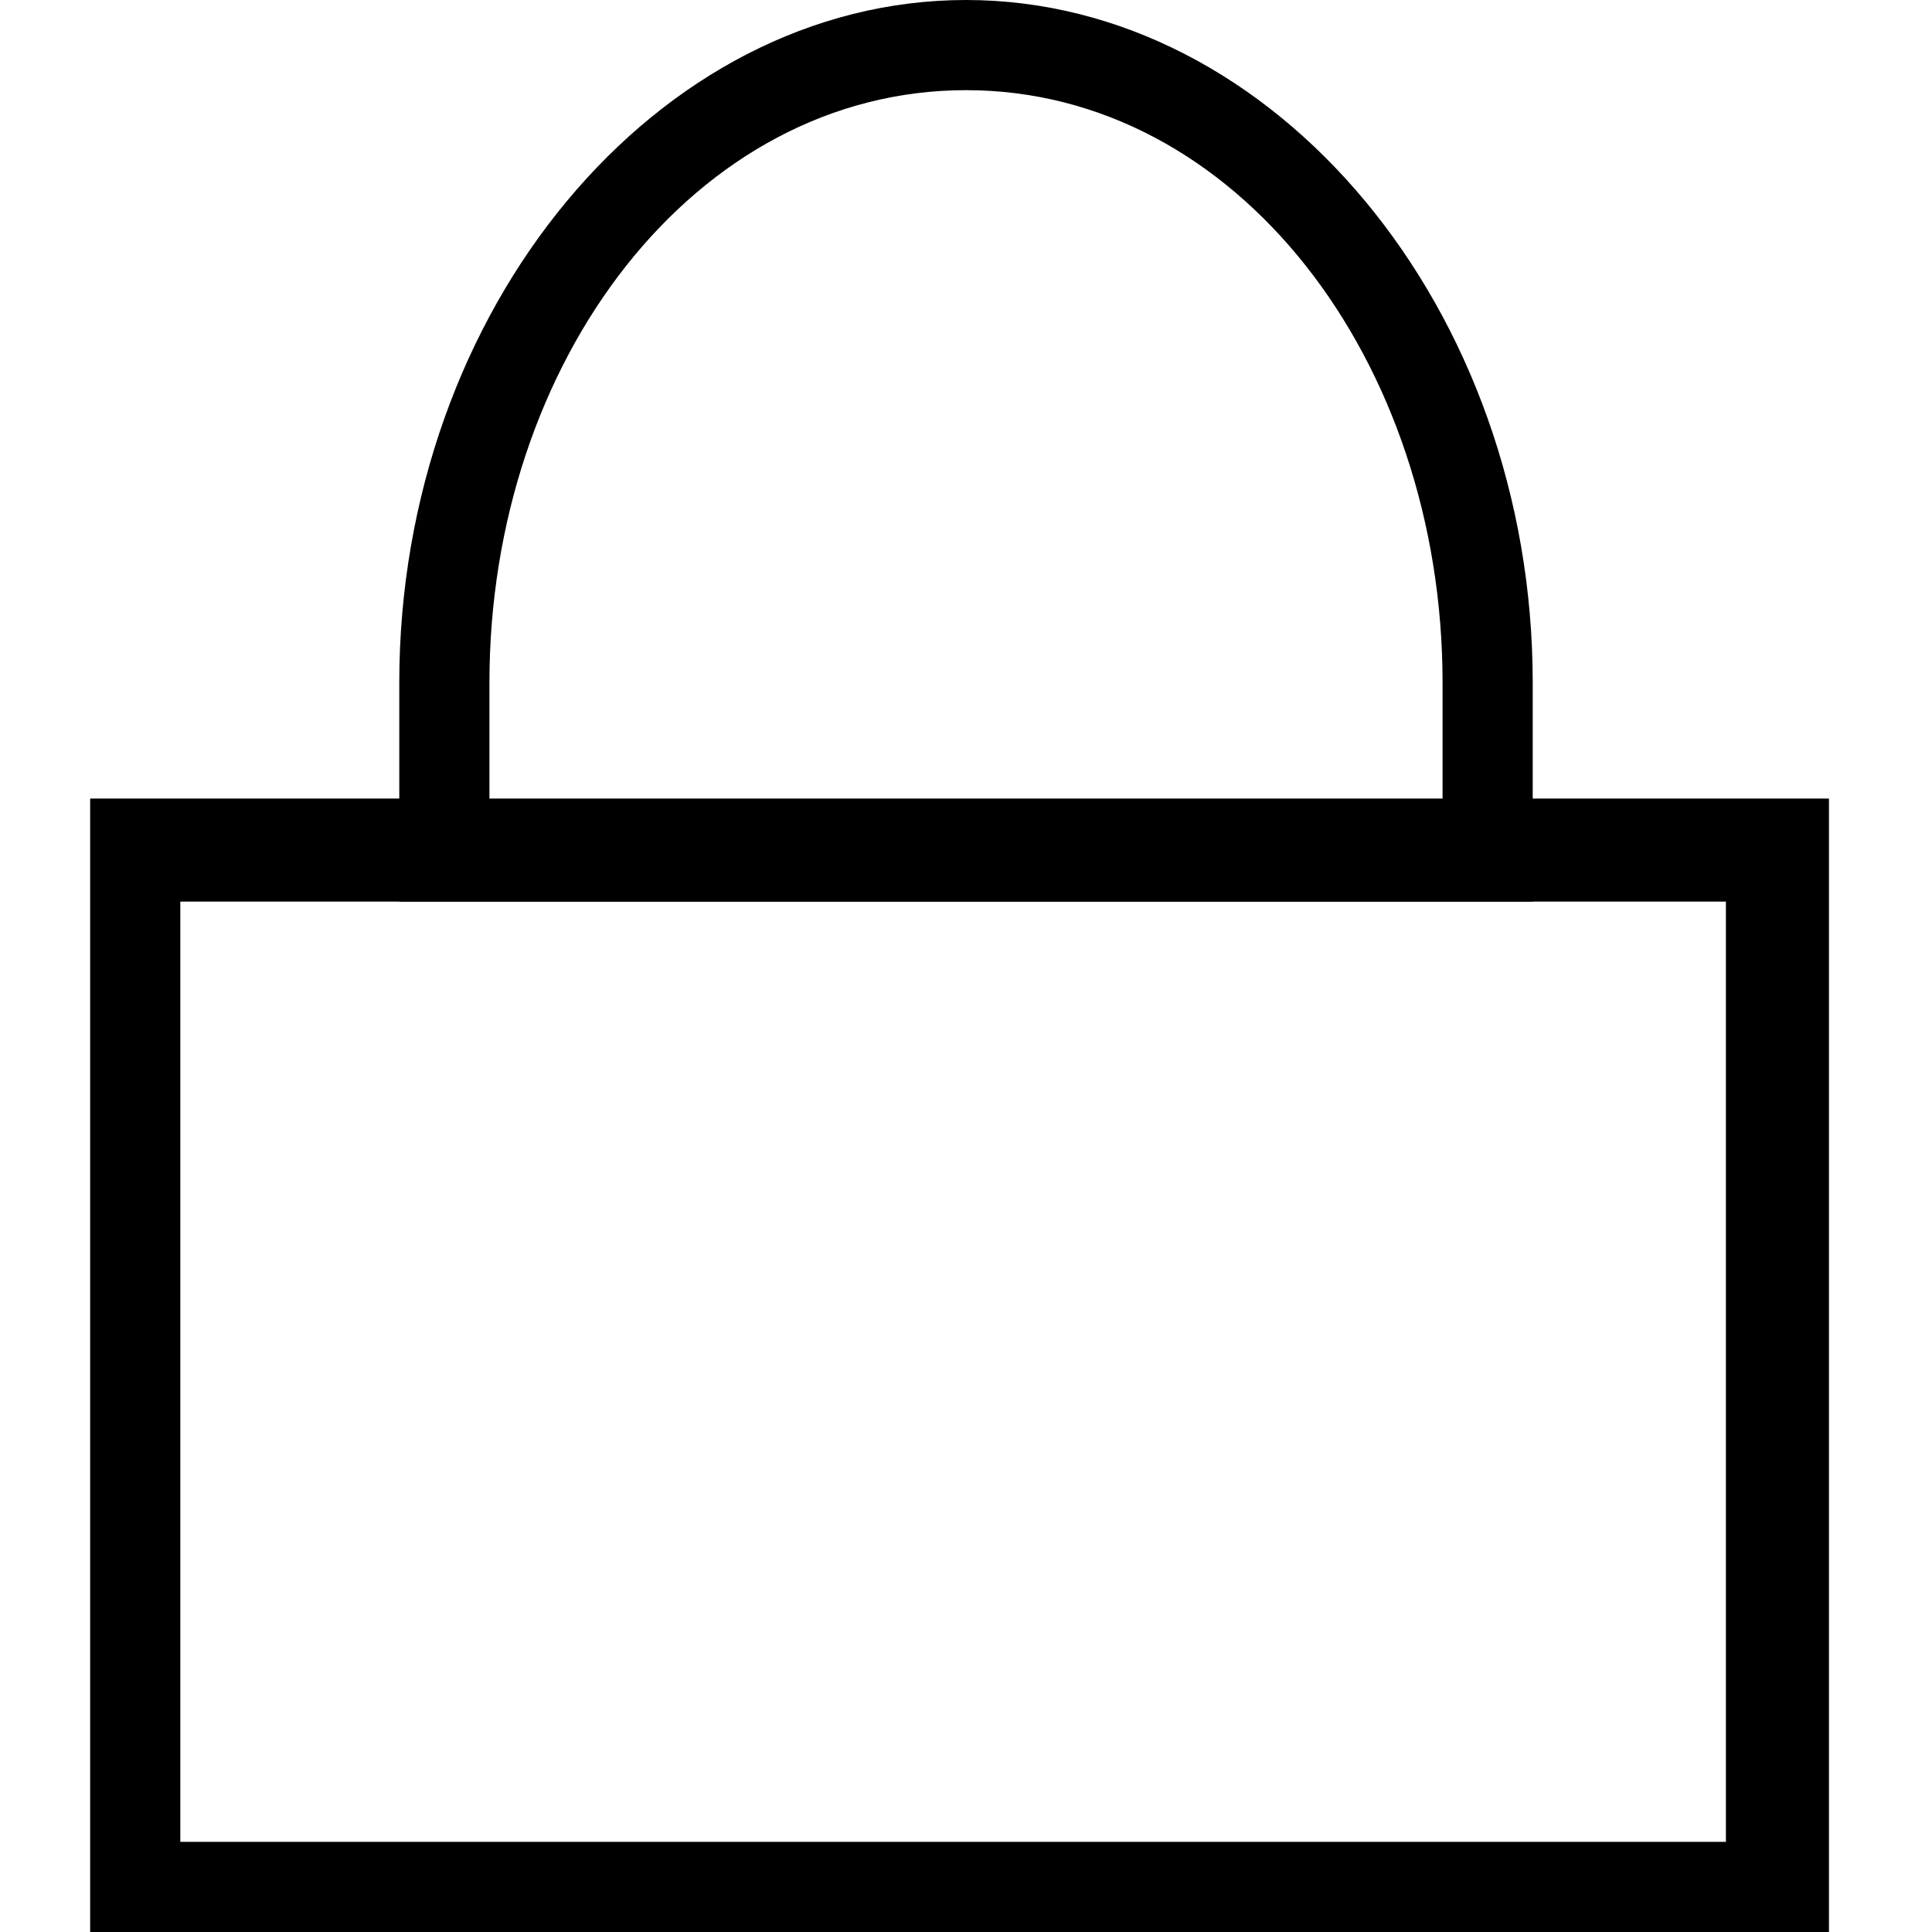
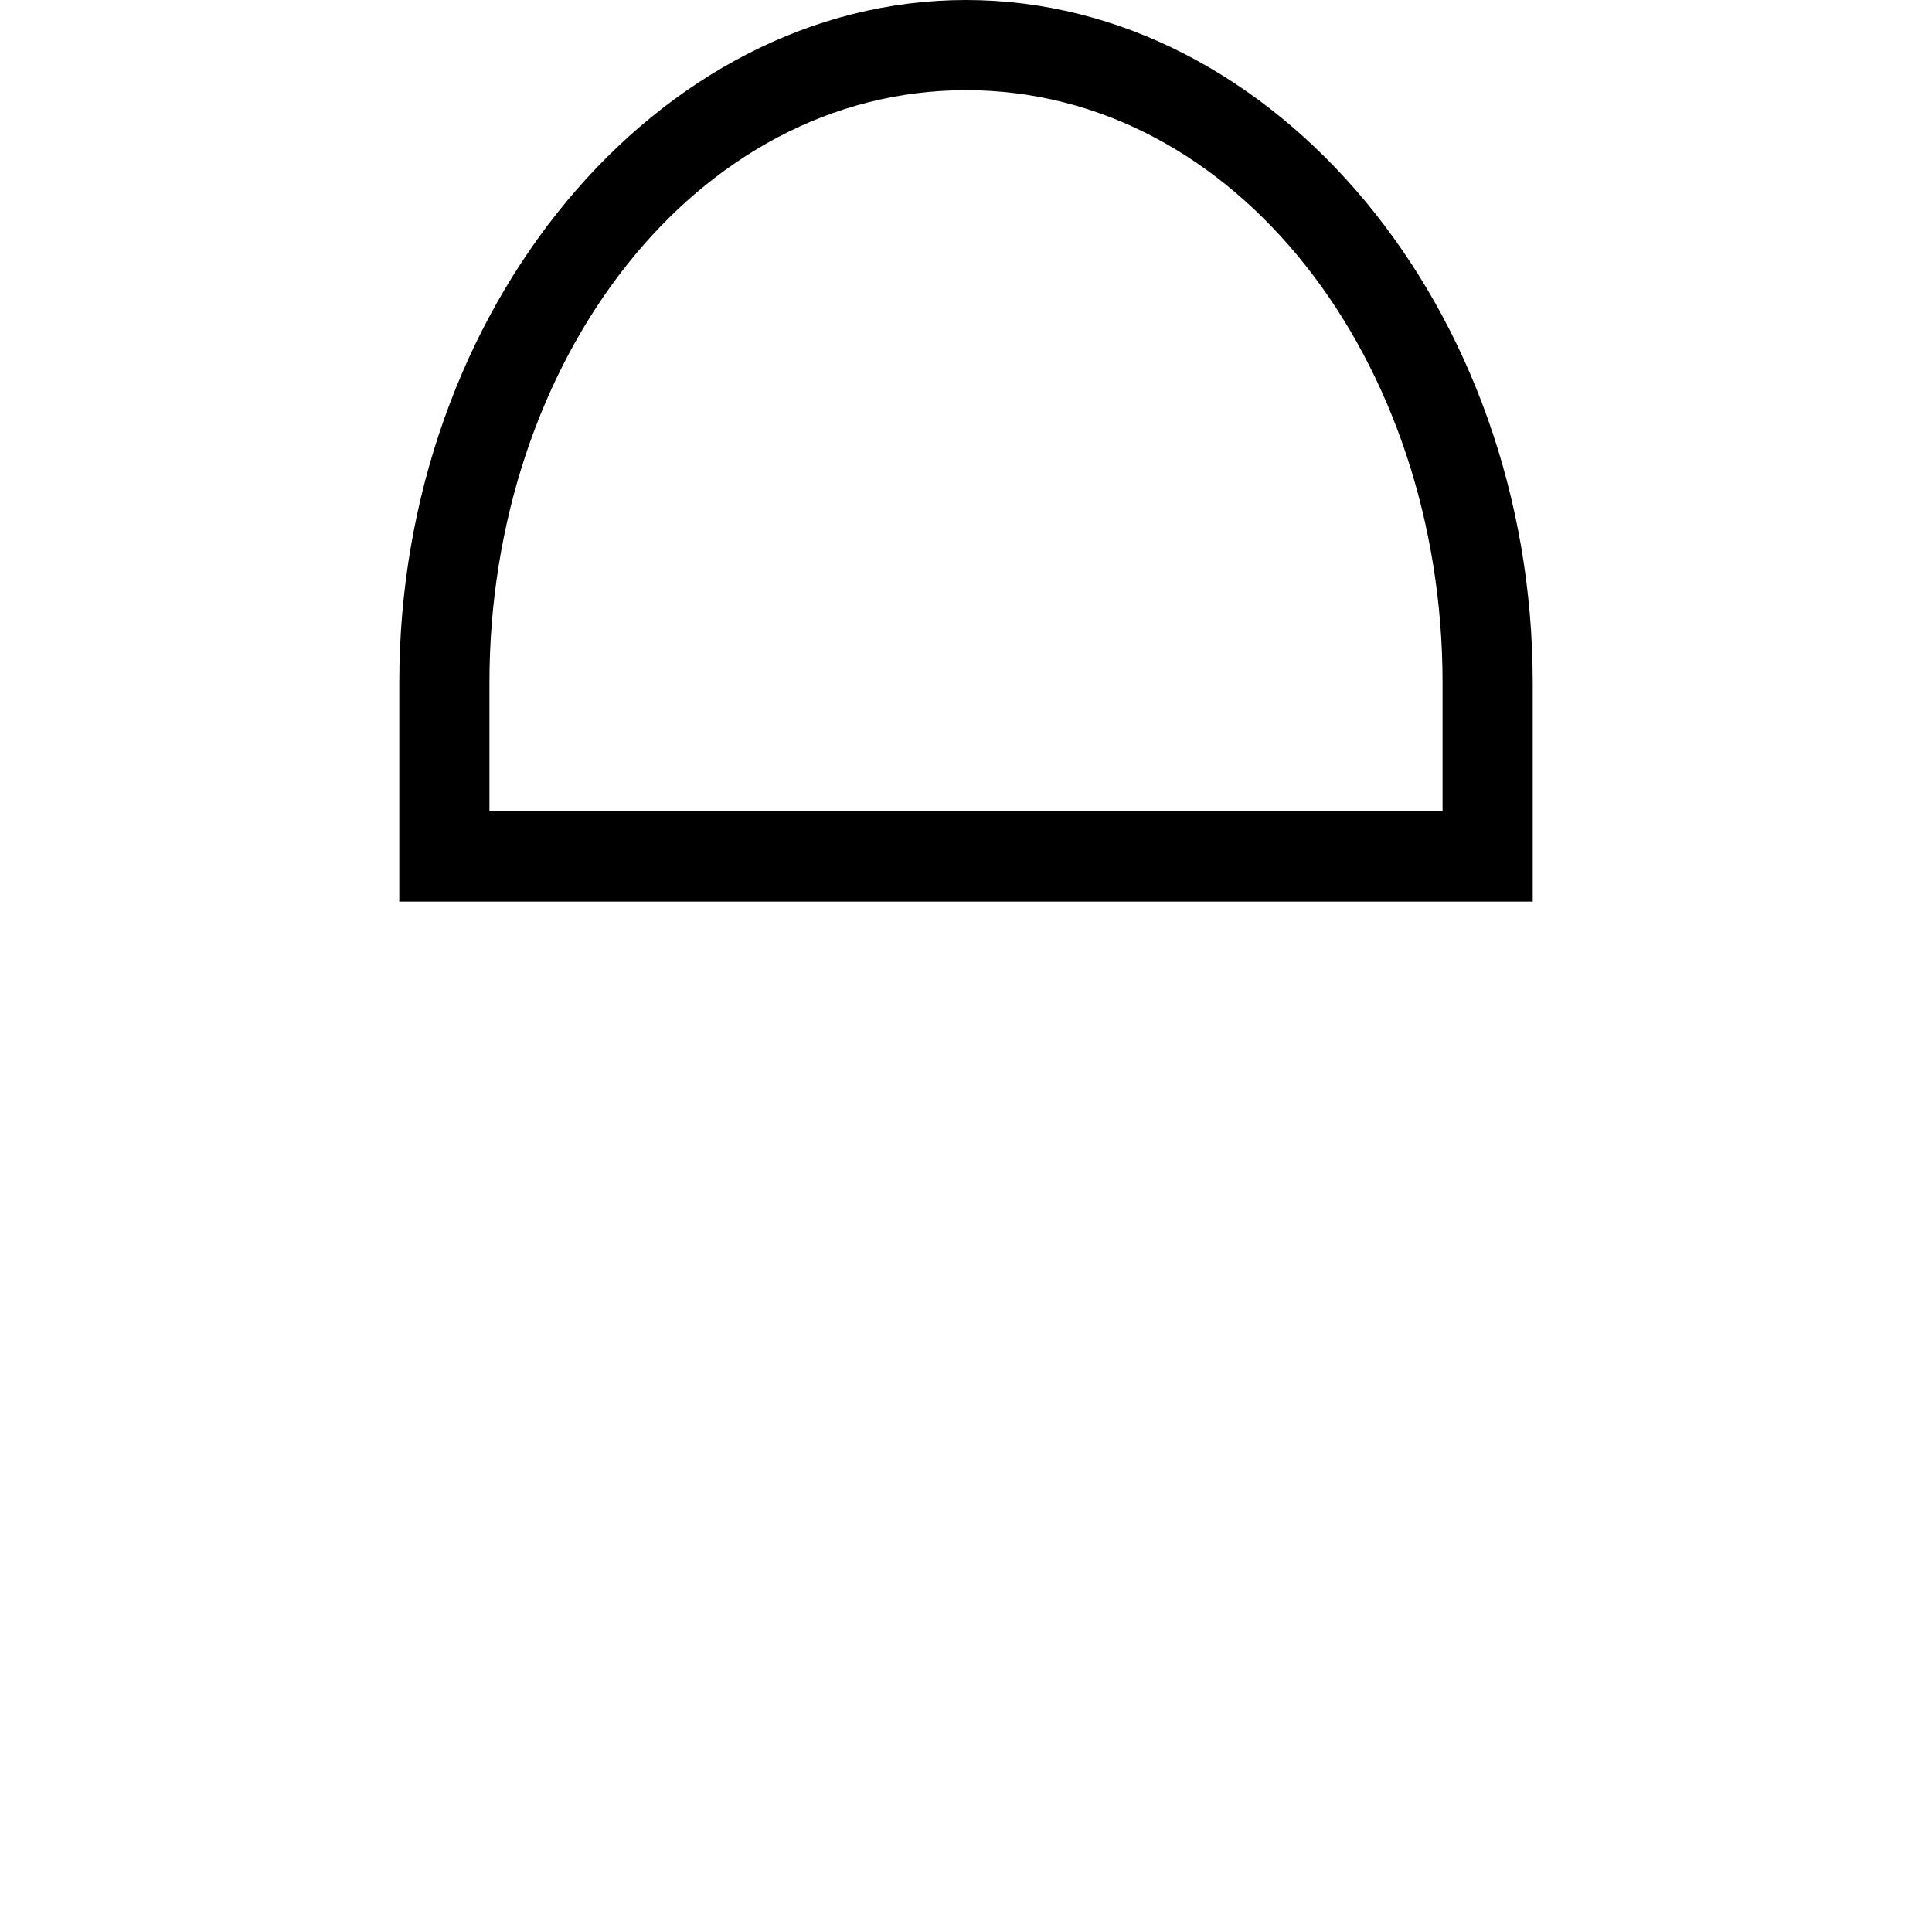
<svg xmlns="http://www.w3.org/2000/svg" version="1.1" id="Layer_1" x="0px" y="0px" viewBox="0 0 15 15" style="enable-background:new 0 0 15 15;" xml:space="preserve">
  <style type="text/css">
	.st0{fill:none;stroke:#000000;stroke-width:0.75;stroke-miterlimit:10;}
</style>
  <path class="st0" d="M2.7,7.5" />
  <g>
    <path d="M7.5,0.7c2.1,0,3.7,2.1,3.7,4.6v1H3.8v-1C3.8,2.8,5.4,0.7,7.5,0.7 M7.5,0C5.1,0,3.1,2.4,3.1,5.3V7h8.8V5.3   C11.9,2.4,9.9,0,7.5,0L7.5,0z" />
  </g>
  <g>
-     <path d="M13.4,7v7.3h-12V7H13.4 M14.2,6.2H0.7V15h13.5V6.2L14.2,6.2z" />
-   </g>
+     </g>
</svg>